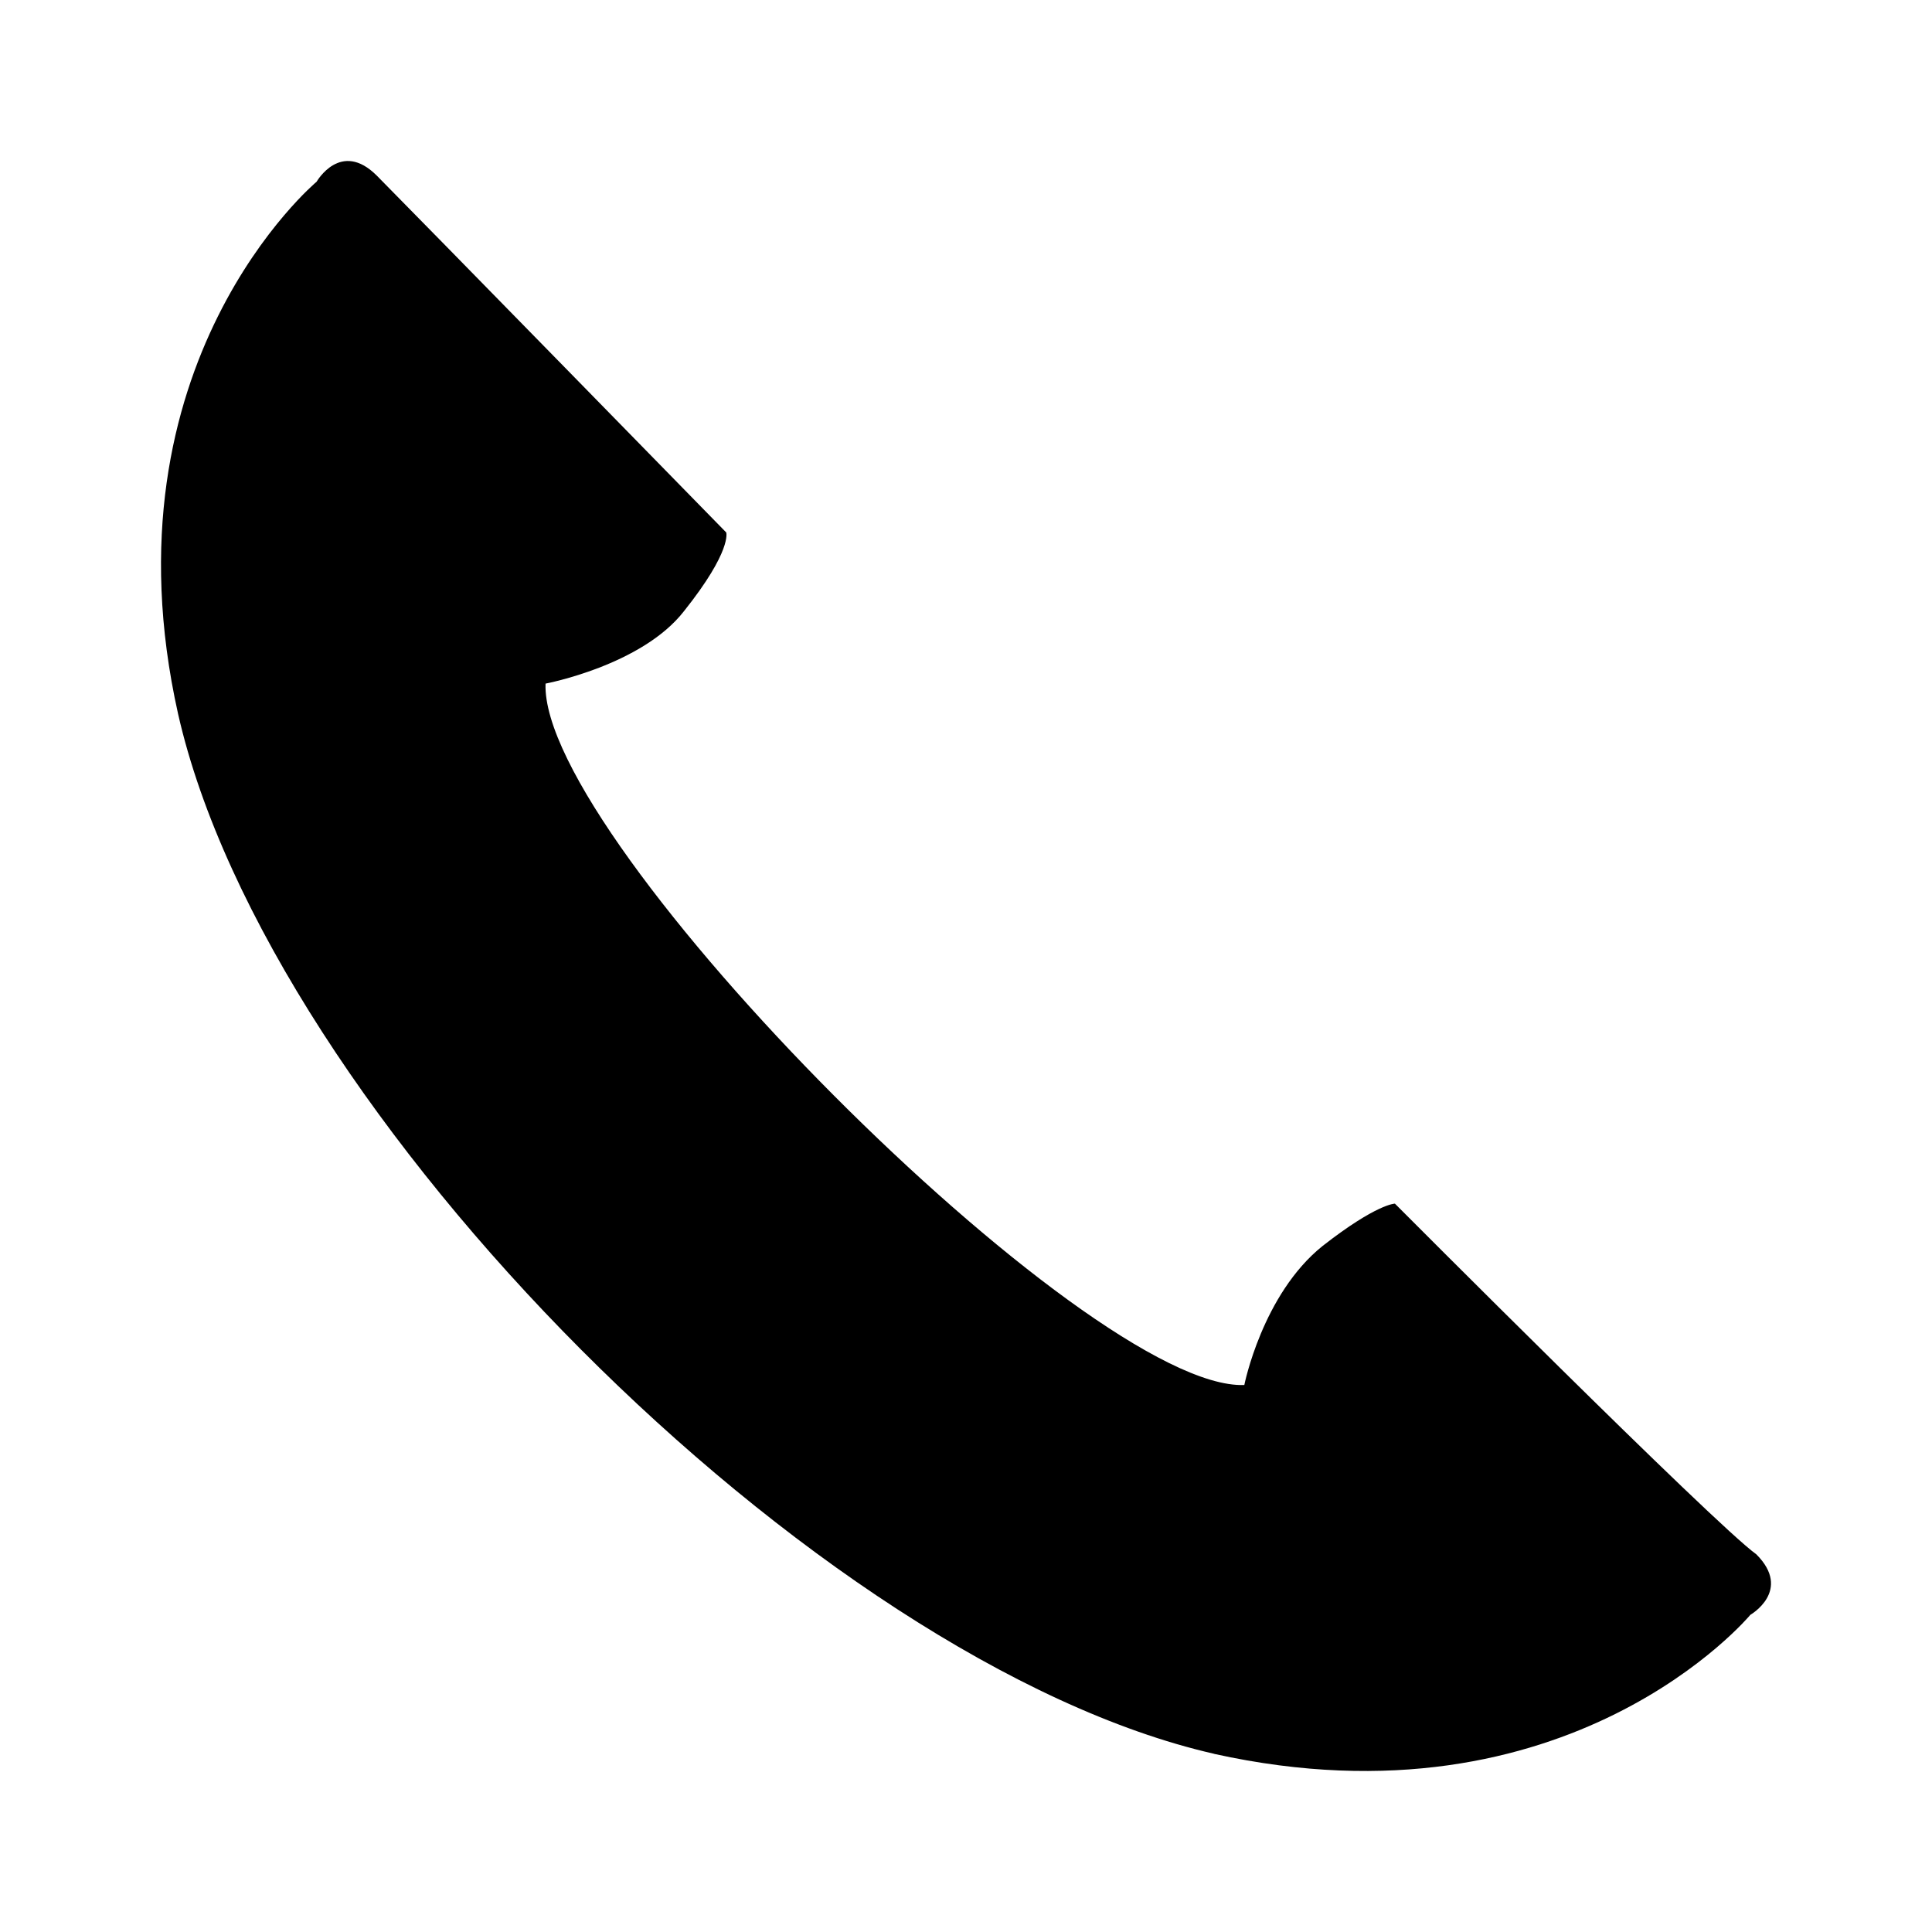
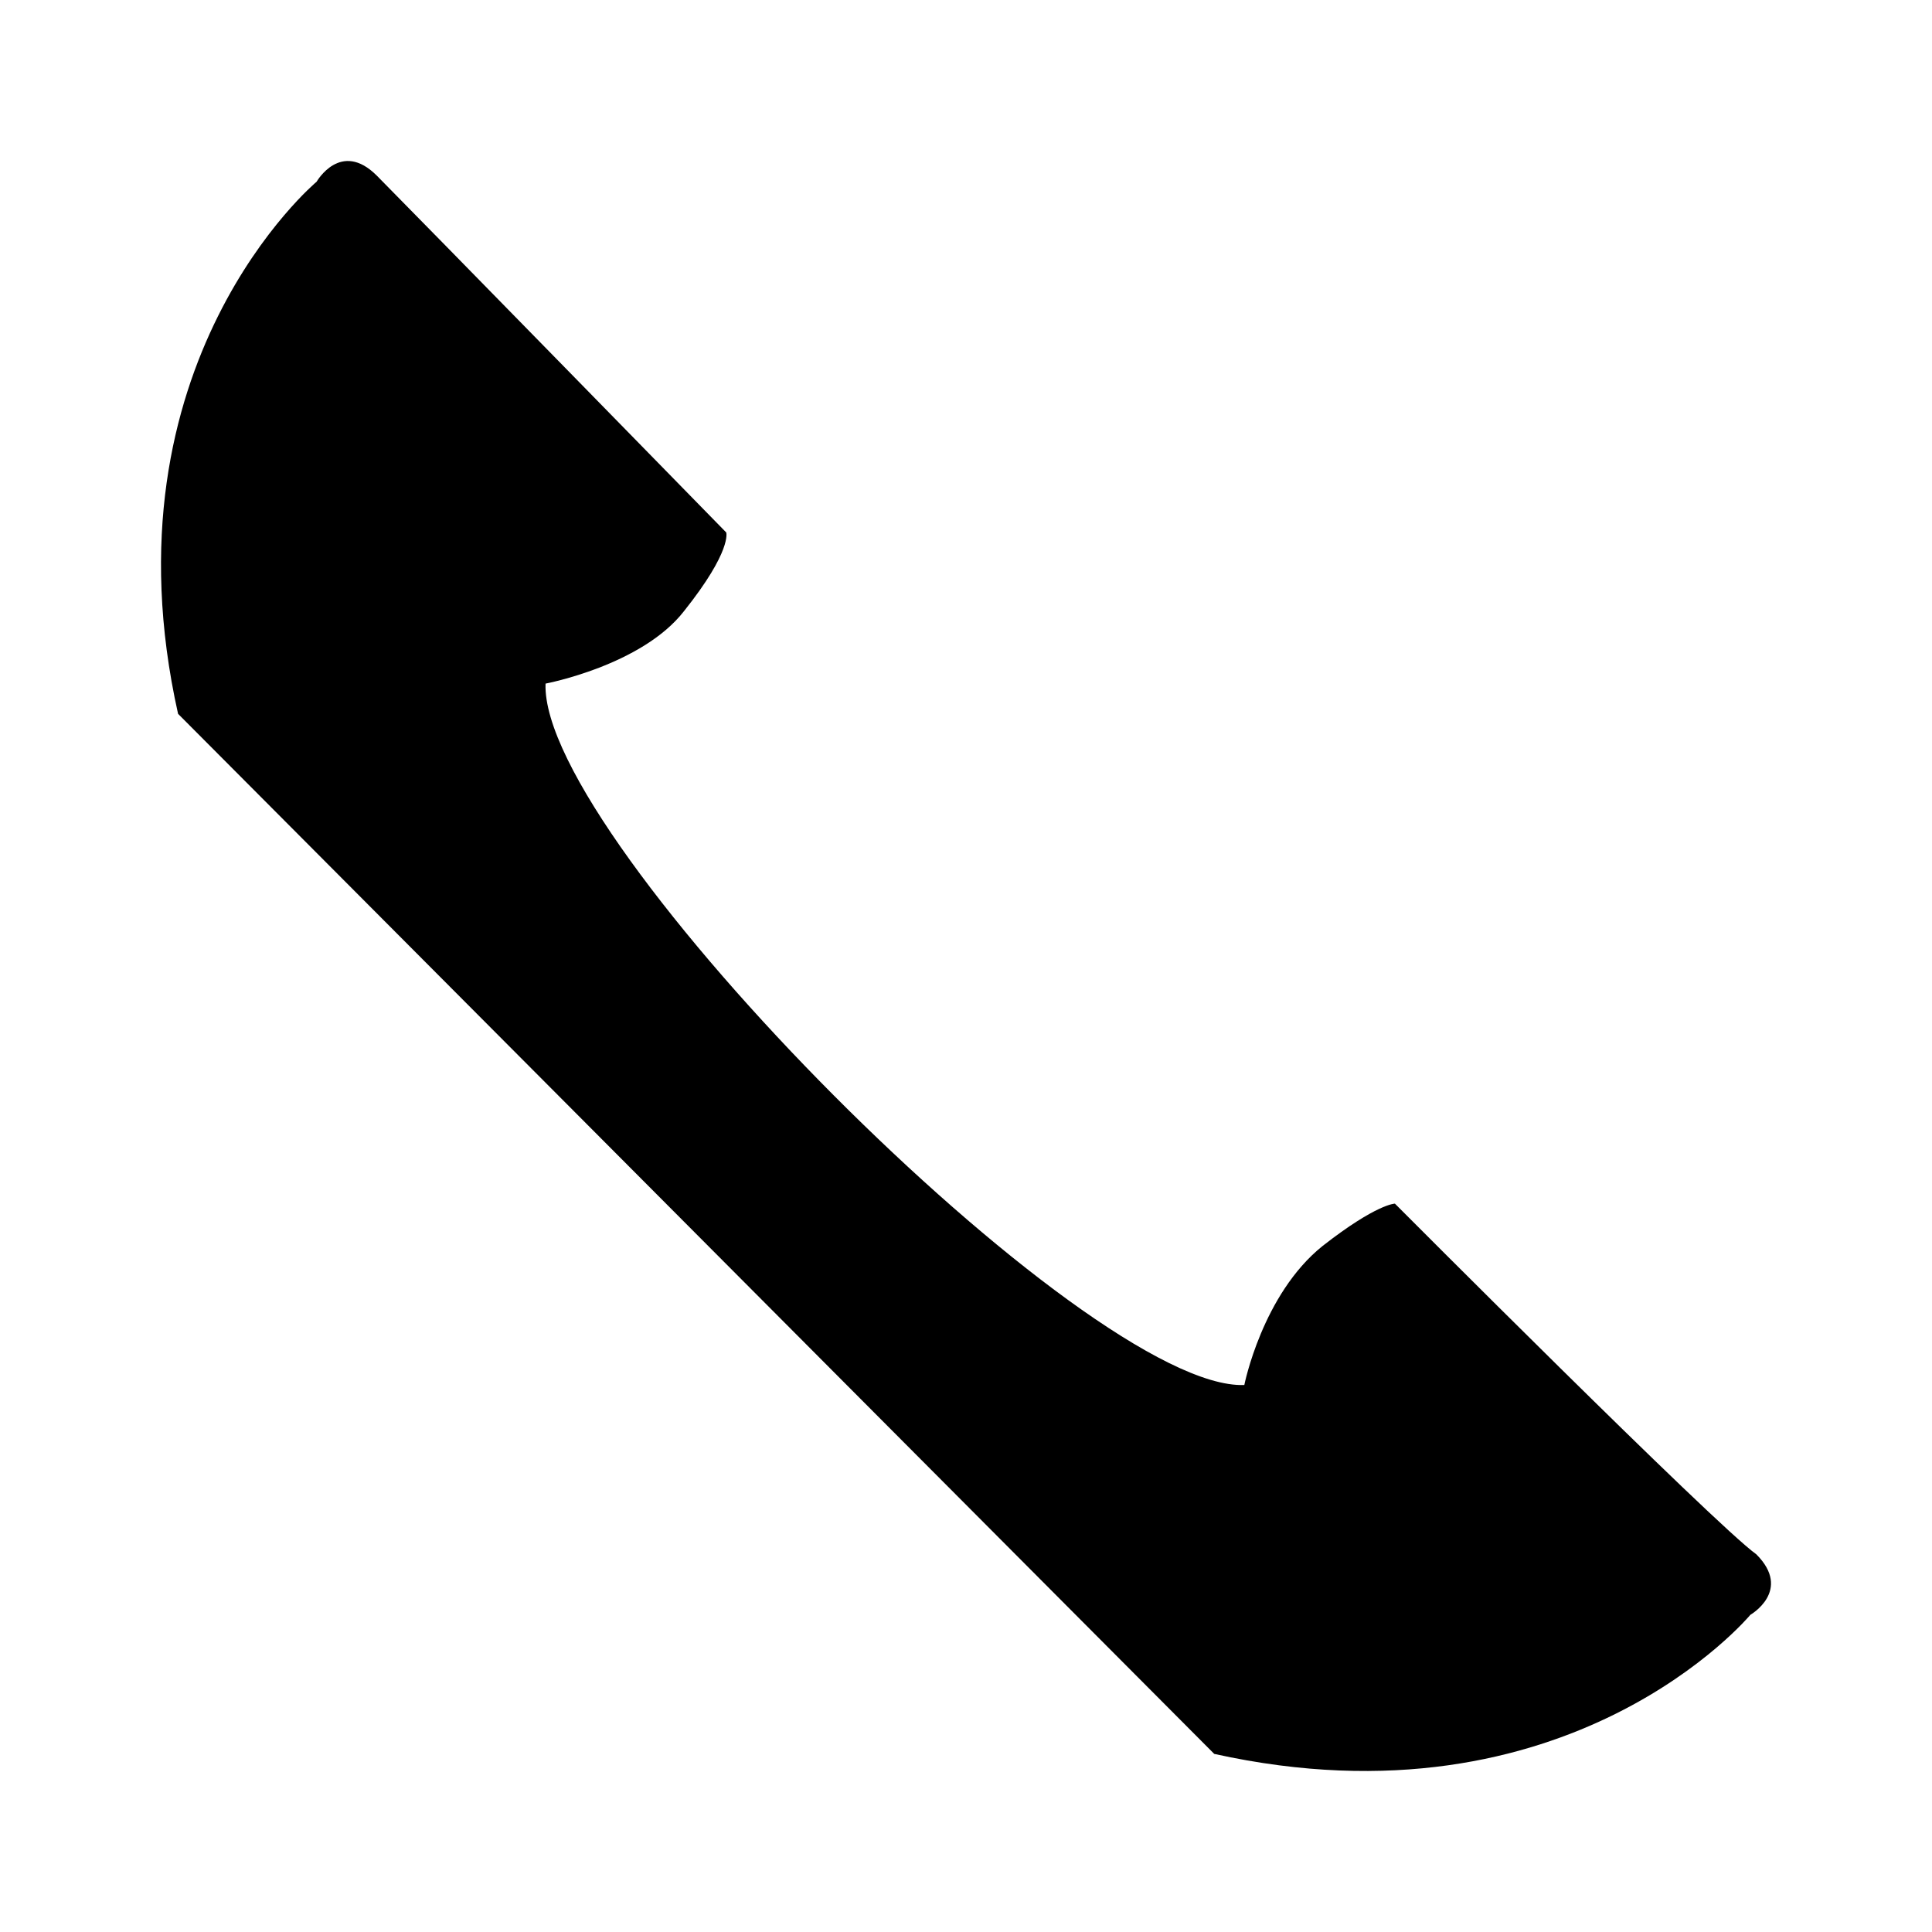
<svg xmlns="http://www.w3.org/2000/svg" width="48" height="48" viewBox="0 0 48 48" fill="none">
-   <path fill-rule="evenodd" clip-rule="evenodd" d="M30.167 43.575C38.998 45.527 43.487 40.12 43.487 40.12C43.487 40.12 44.534 39.519 43.637 38.618C42.589 37.867 34.656 29.904 34.656 29.904C34.656 29.904 34.206 29.904 32.859 30.956C31.362 32.157 30.915 34.41 30.915 34.41C27.023 34.561 13.404 20.891 13.554 16.984C13.554 16.984 15.948 16.533 16.996 15.181C18.193 13.678 18.043 13.229 18.043 13.229C18.043 13.229 10.26 5.268 9.363 4.365C8.465 3.464 7.866 4.515 7.866 4.515C7.866 4.515 2.477 9.021 4.424 17.735C6.668 27.649 20.288 41.32 30.165 43.573L30.167 43.575Z" fill="black" />
+   <path fill-rule="evenodd" clip-rule="evenodd" d="M30.167 43.575C38.998 45.527 43.487 40.12 43.487 40.12C43.487 40.12 44.534 39.519 43.637 38.618C42.589 37.867 34.656 29.904 34.656 29.904C34.656 29.904 34.206 29.904 32.859 30.956C31.362 32.157 30.915 34.41 30.915 34.41C27.023 34.561 13.404 20.891 13.554 16.984C13.554 16.984 15.948 16.533 16.996 15.181C18.193 13.678 18.043 13.229 18.043 13.229C18.043 13.229 10.26 5.268 9.363 4.365C8.465 3.464 7.866 4.515 7.866 4.515C7.866 4.515 2.477 9.021 4.424 17.735L30.167 43.575Z" fill="black" />
</svg>